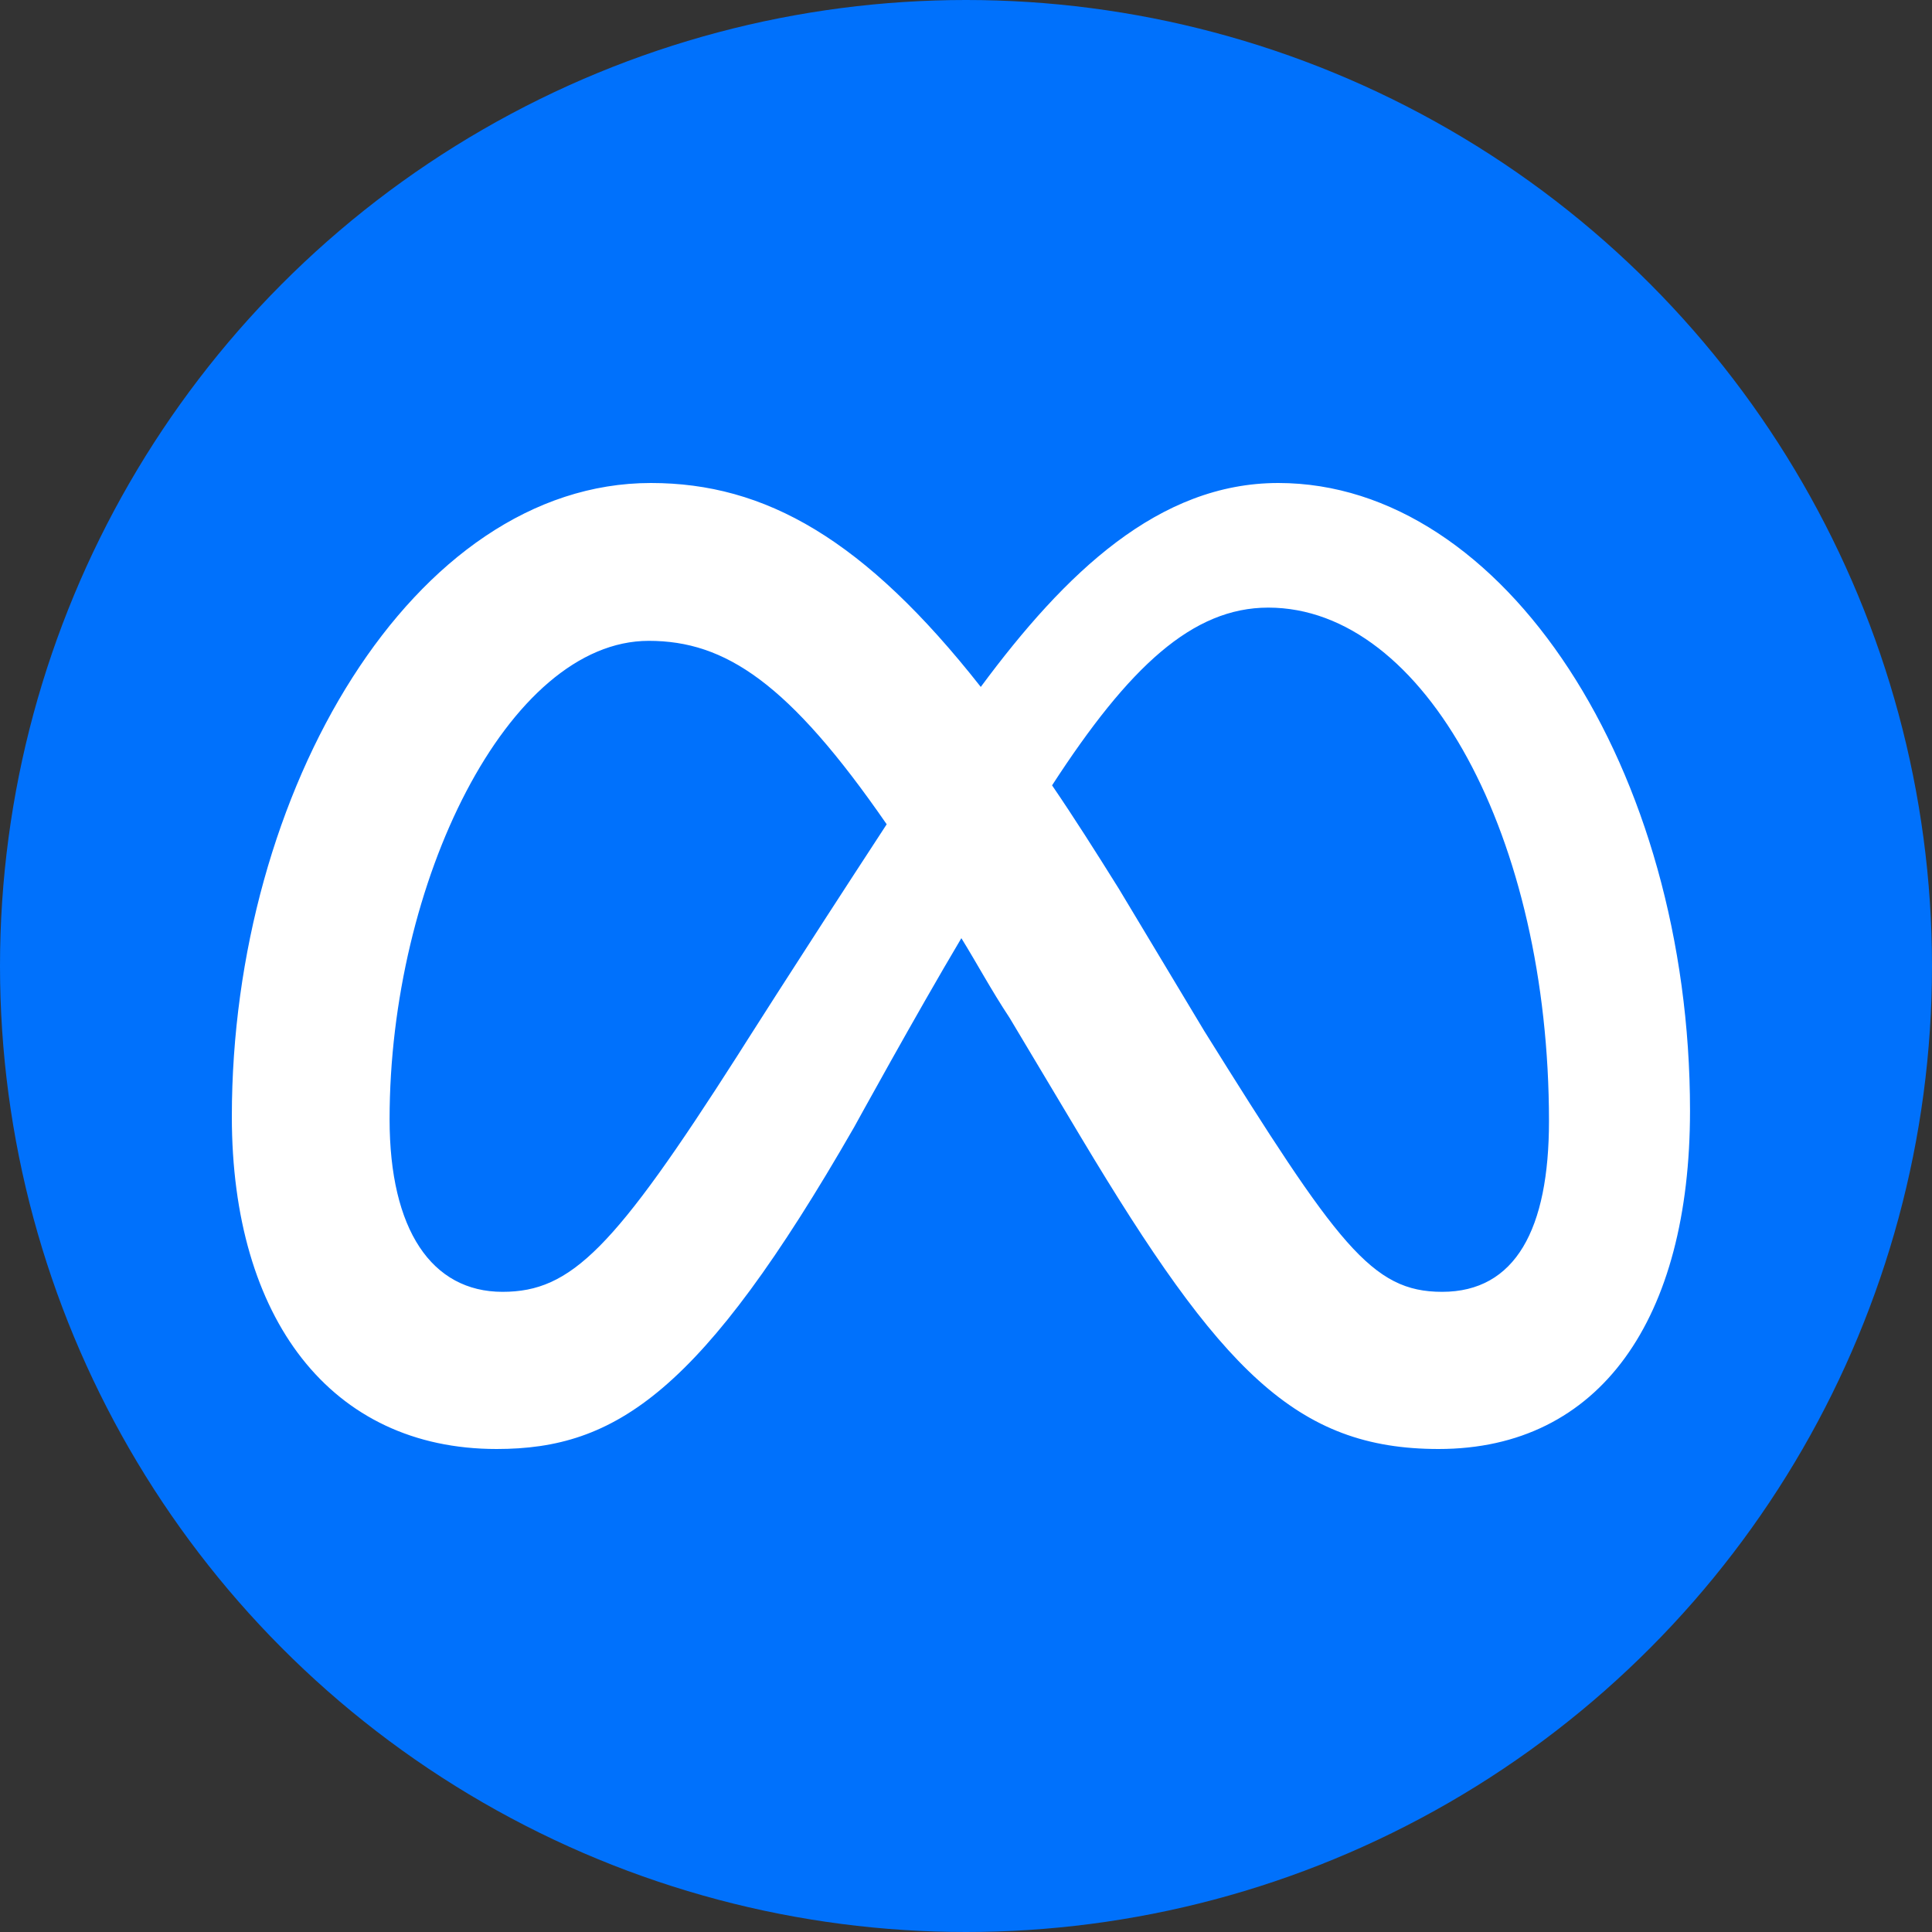
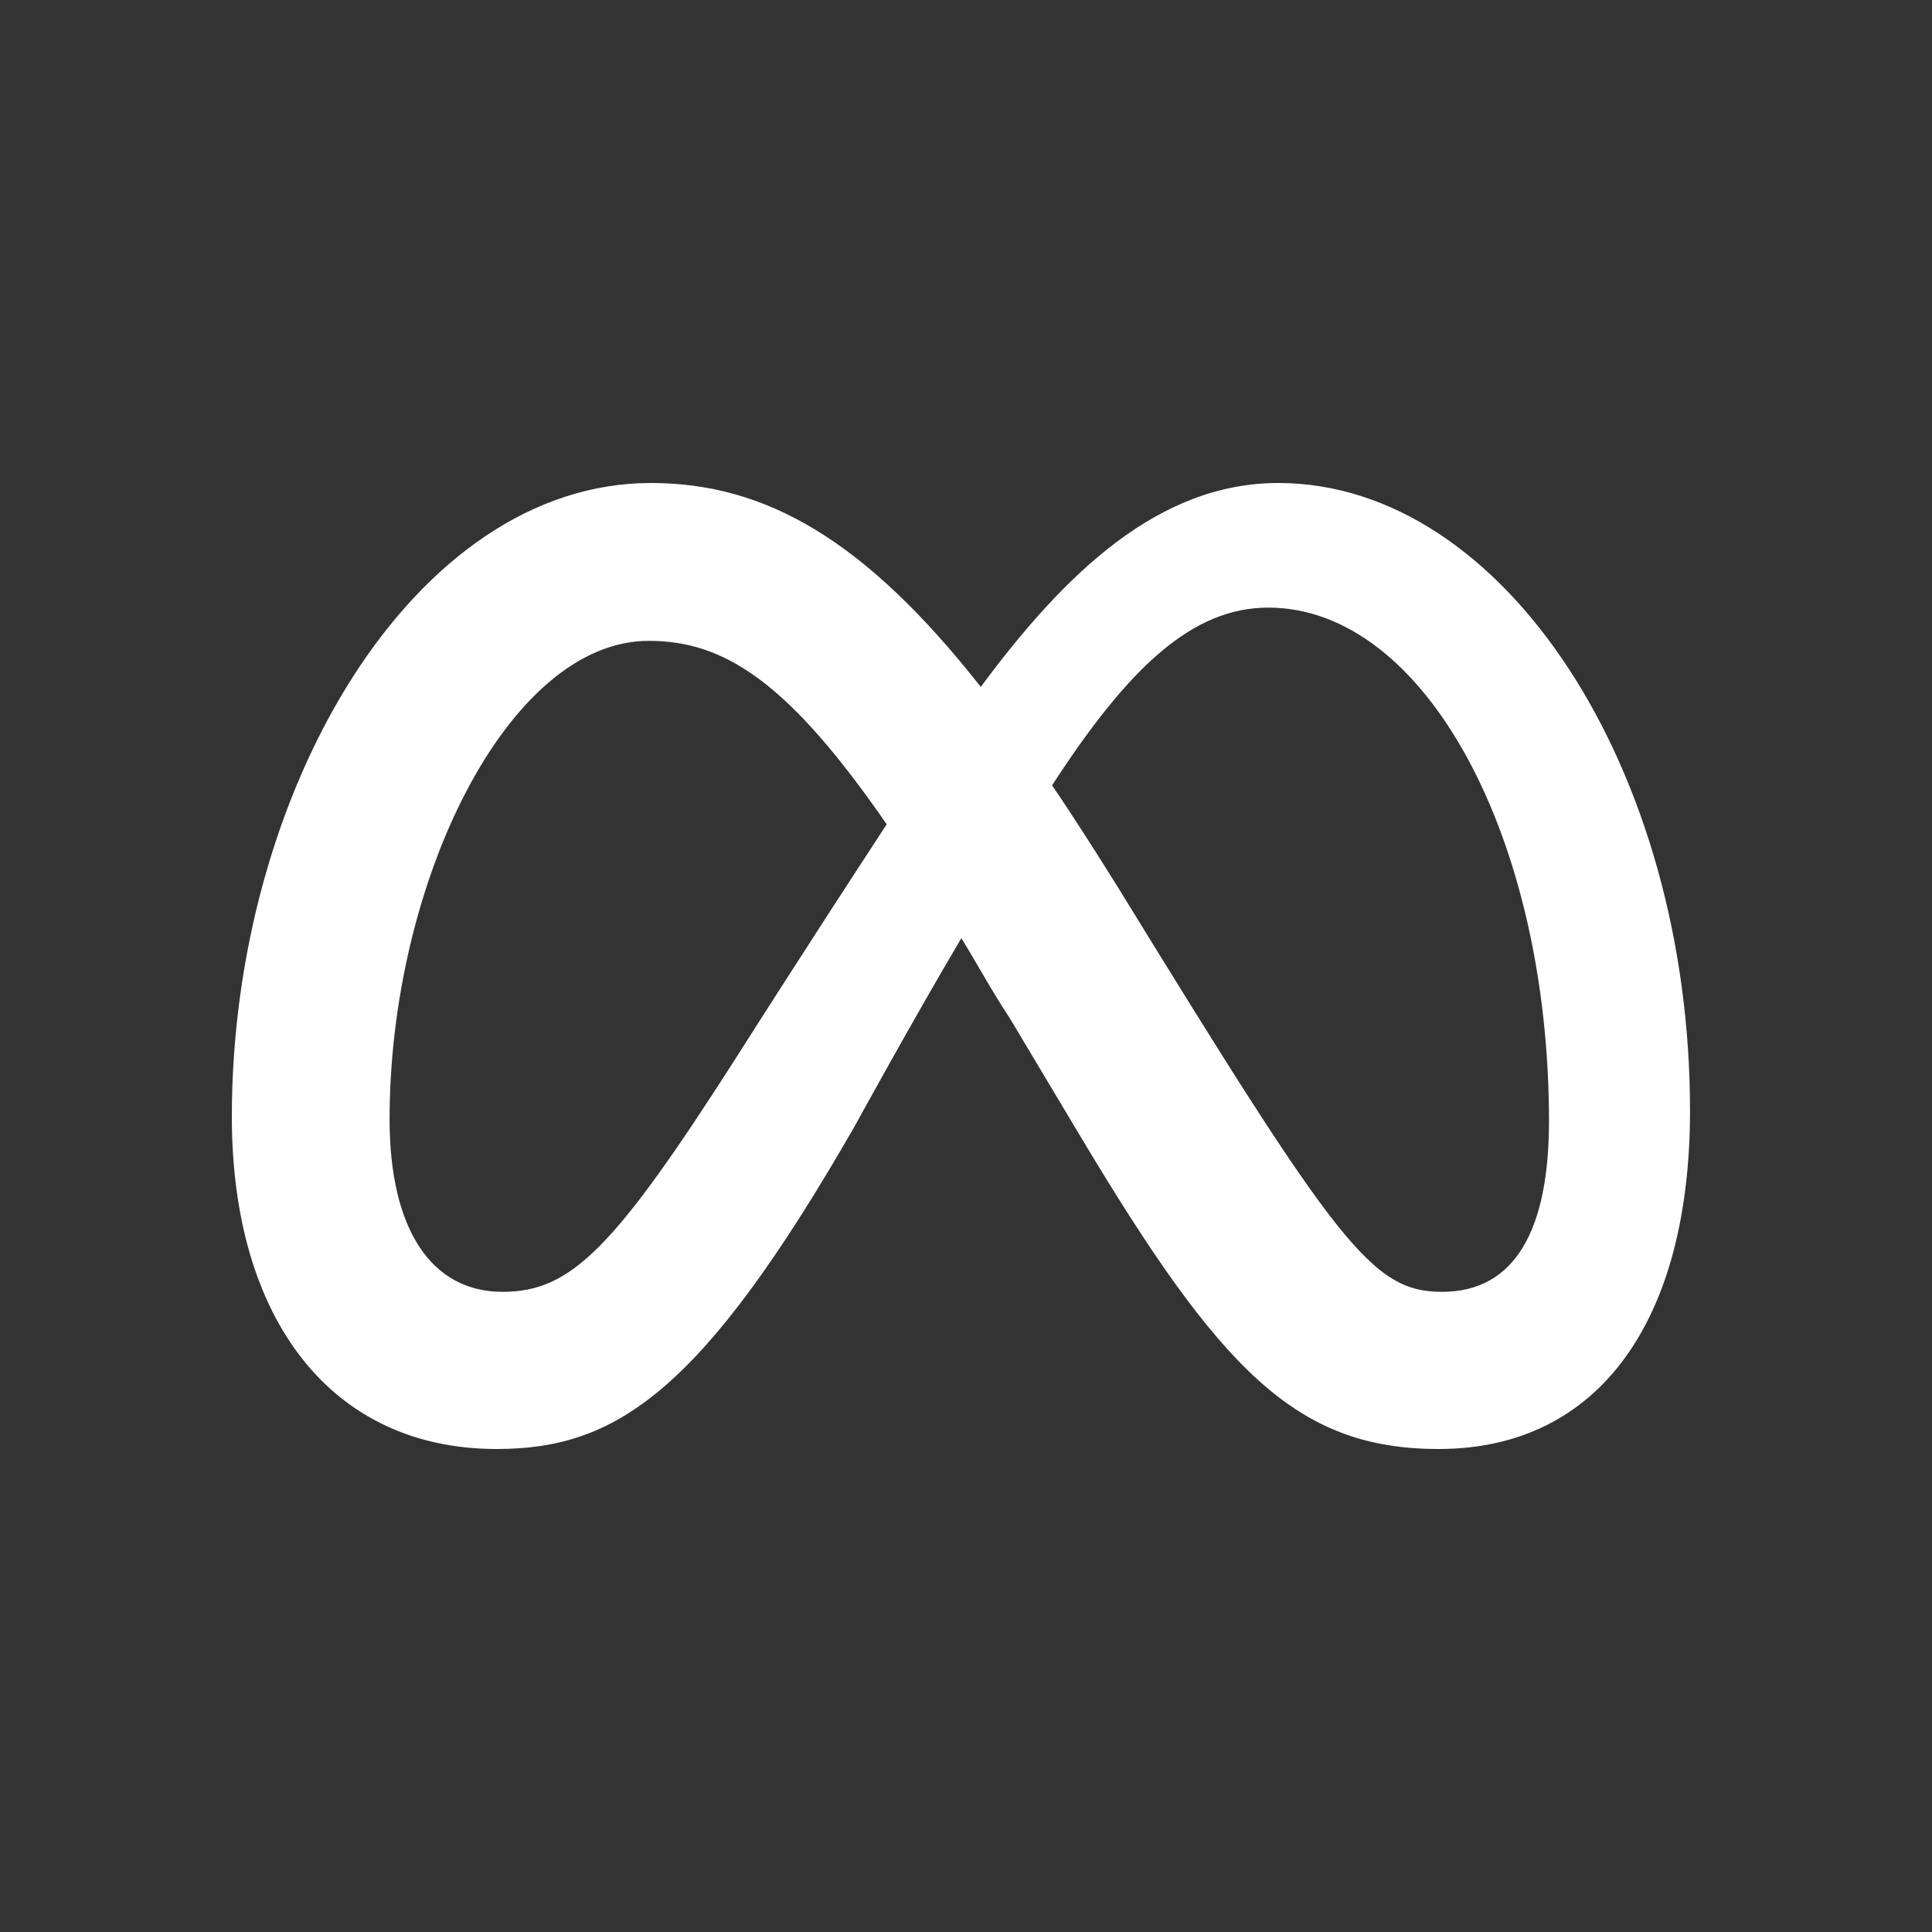
<svg xmlns="http://www.w3.org/2000/svg" width="20" height="20" viewBox="0 0 20 20" fill="none">
  <rect x="0" y="0" width="20" height="20" fill="#333333" stroke="none" />
-   <circle cx="10" cy="10" r="10" fill="#0071FC">
- </circle>
-   <path d="M17.495 11.498C17.495 13.651 16.566 15 14.893 15C13.417 15 12.634 14.184 11.193 11.778L10.452 10.538C10.257 10.243 10.11 9.967 9.952 9.712C9.478 10.509 8.841 11.67 8.841 11.67C7.261 14.42 6.374 15 5.141 15C3.424 15 2.4 13.649 2.4 11.559C2.4 8.186 4.282 5 6.738 5C7.922 5 8.95 5.582 10.153 7.111C11.028 5.929 11.995 5 13.233 5C15.57 5 17.495 7.965 17.495 11.498ZM9.179 8.533C8.167 7.068 7.507 6.634 6.716 6.634C5.257 6.634 4.033 9.137 4.033 11.587C4.033 12.731 4.469 13.373 5.202 13.373C5.915 13.373 6.358 12.925 7.636 10.925C7.636 10.925 8.219 10.002 9.179 8.533ZM14.929 13.373C15.688 13.373 16.035 12.724 16.035 11.606C16.035 8.677 14.754 6.29 13.129 6.29C12.346 6.29 11.688 6.901 10.891 8.13C11.113 8.455 11.341 8.814 11.582 9.2L12.466 10.672C13.851 12.892 14.2 13.373 14.929 13.373Z" fill="#FFFFFF">
+   <path d="M17.495 11.498C17.495 13.651 16.566 15 14.893 15C13.417 15 12.634 14.184 11.193 11.778L10.452 10.538C10.257 10.243 10.11 9.967 9.952 9.712C9.478 10.509 8.841 11.67 8.841 11.67C7.261 14.42 6.374 15 5.141 15C3.424 15 2.4 13.649 2.4 11.559C2.4 8.186 4.282 5 6.738 5C7.922 5 8.95 5.582 10.153 7.111C11.028 5.929 11.995 5 13.233 5C15.57 5 17.495 7.965 17.495 11.498ZM9.179 8.533C8.167 7.068 7.507 6.634 6.716 6.634C5.257 6.634 4.033 9.137 4.033 11.587C4.033 12.731 4.469 13.373 5.202 13.373C5.915 13.373 6.358 12.925 7.636 10.925C7.636 10.925 8.219 10.002 9.179 8.533ZM14.929 13.373C15.688 13.373 16.035 12.724 16.035 11.606C16.035 8.677 14.754 6.29 13.129 6.29C12.346 6.29 11.688 6.901 10.891 8.13C11.113 8.455 11.341 8.814 11.582 9.2C13.851 12.892 14.2 13.373 14.929 13.373Z" fill="#FFFFFF">
</path>
</svg>